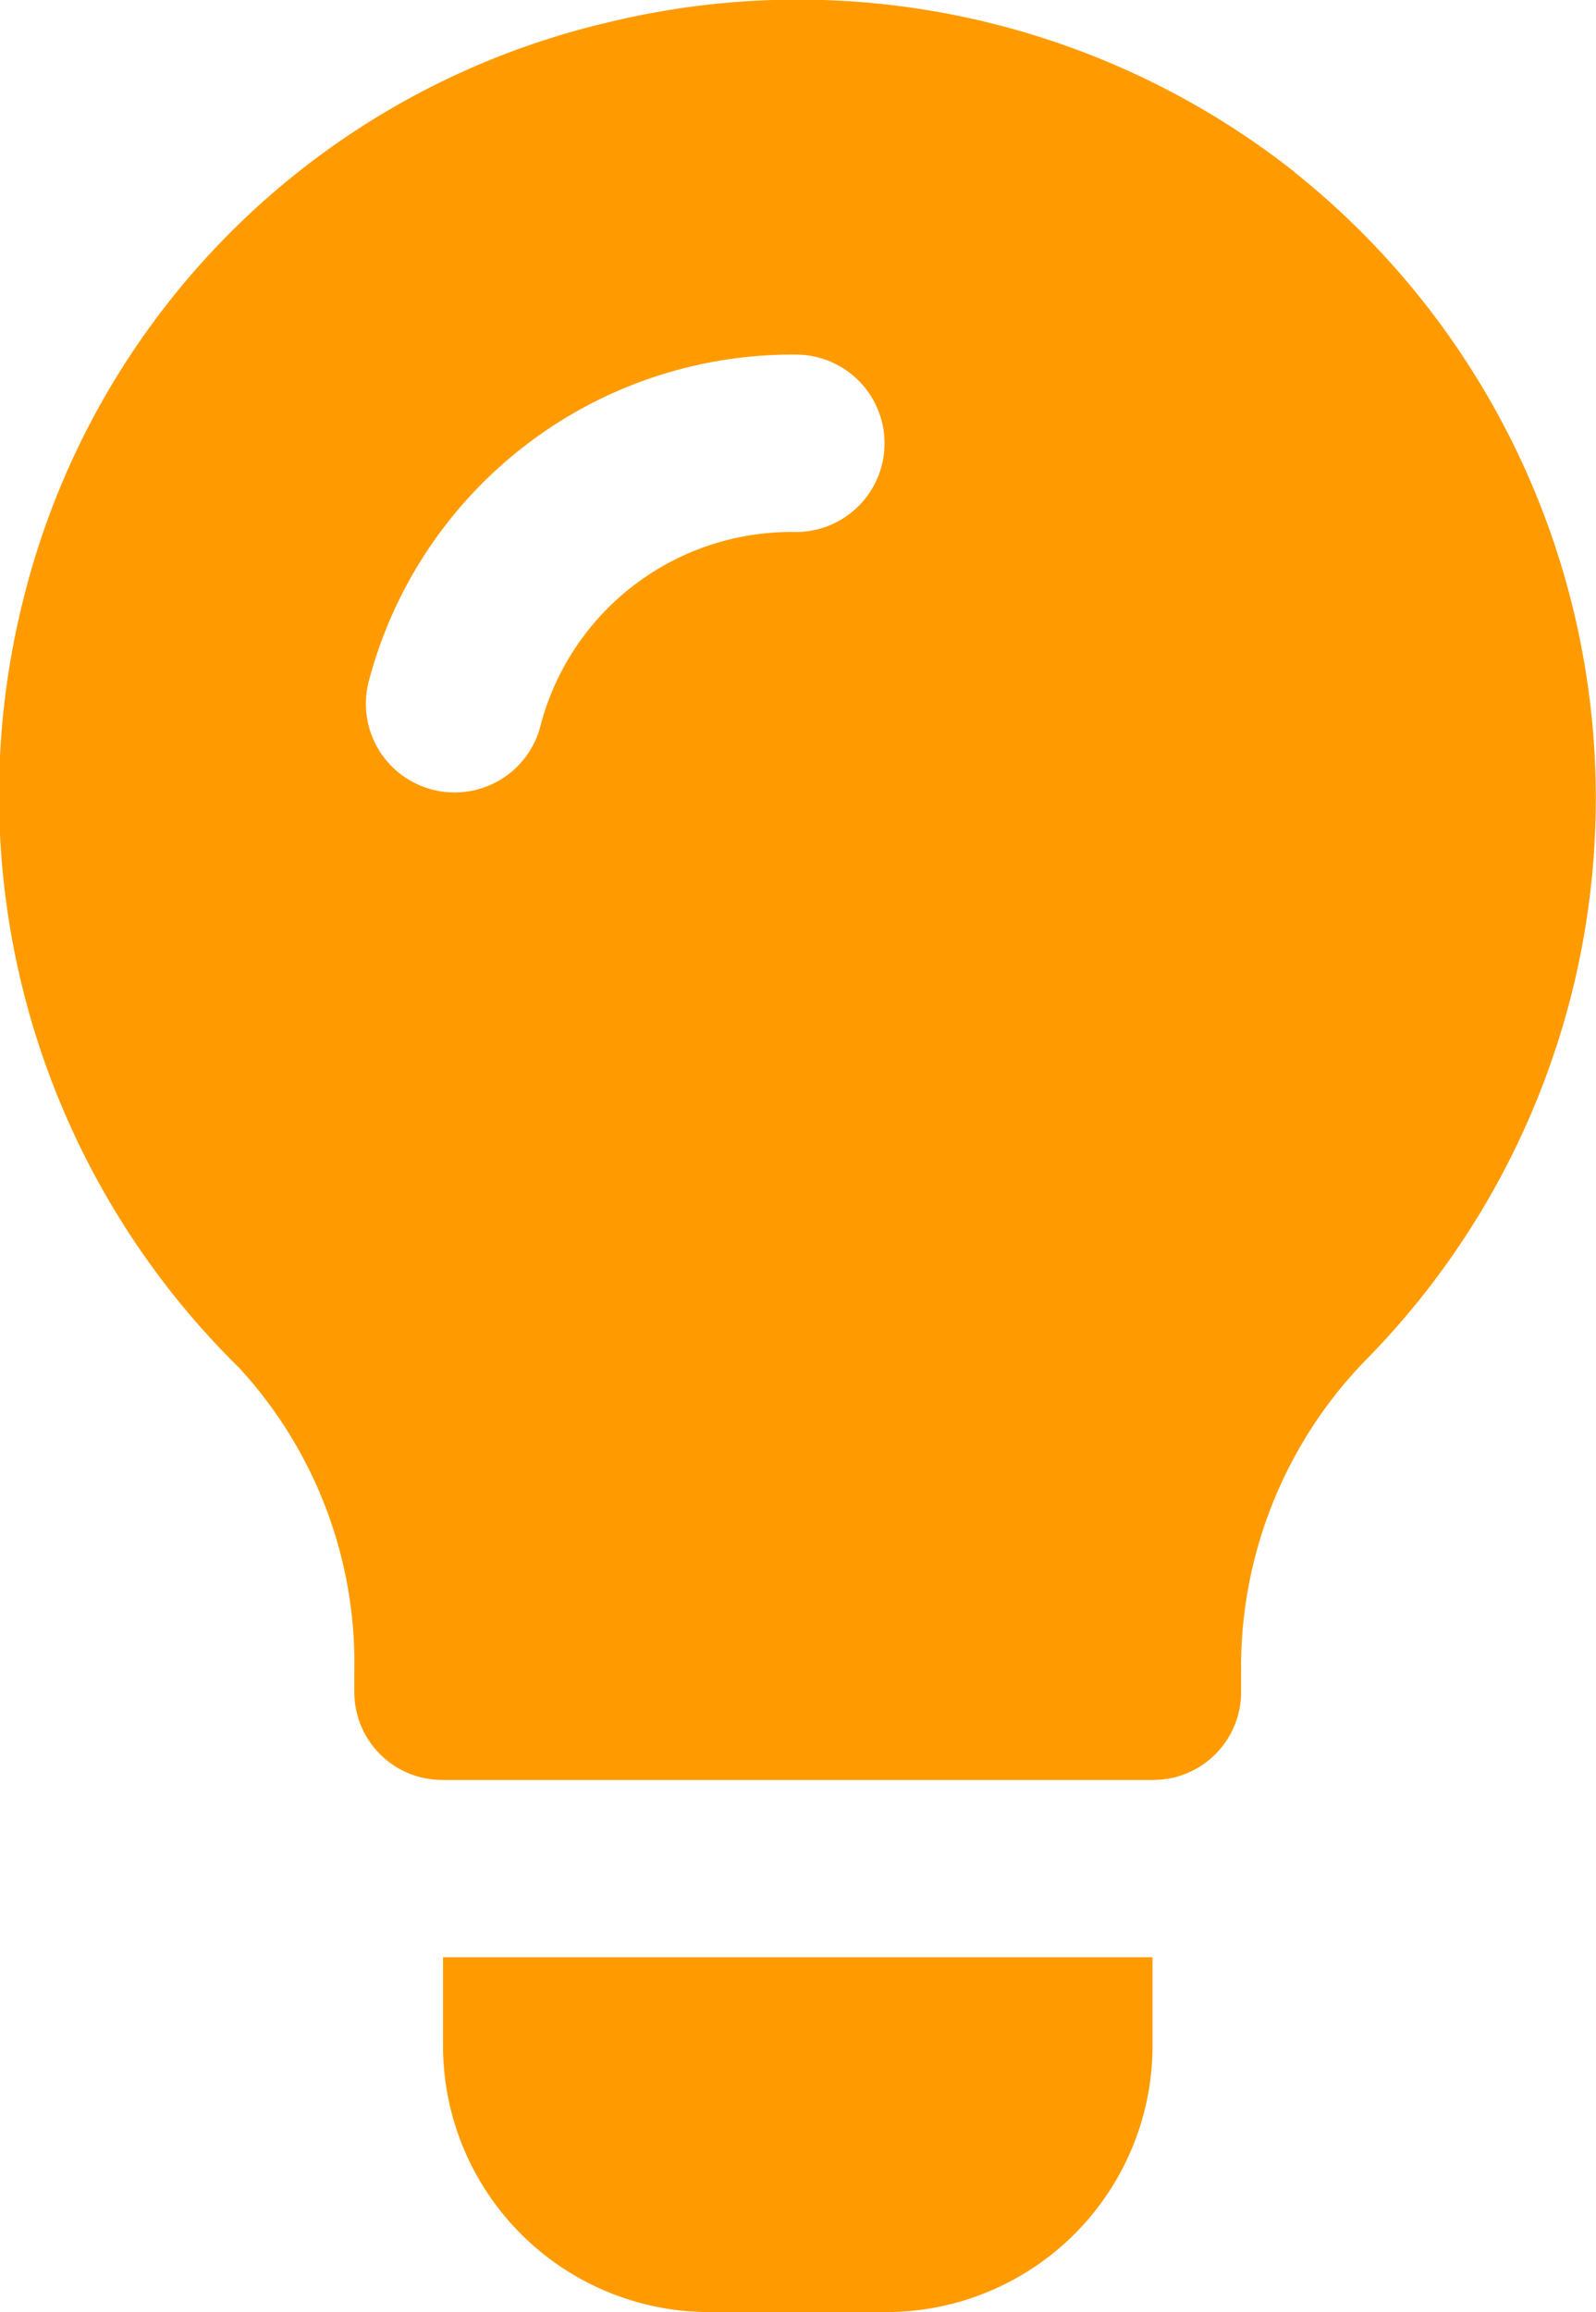
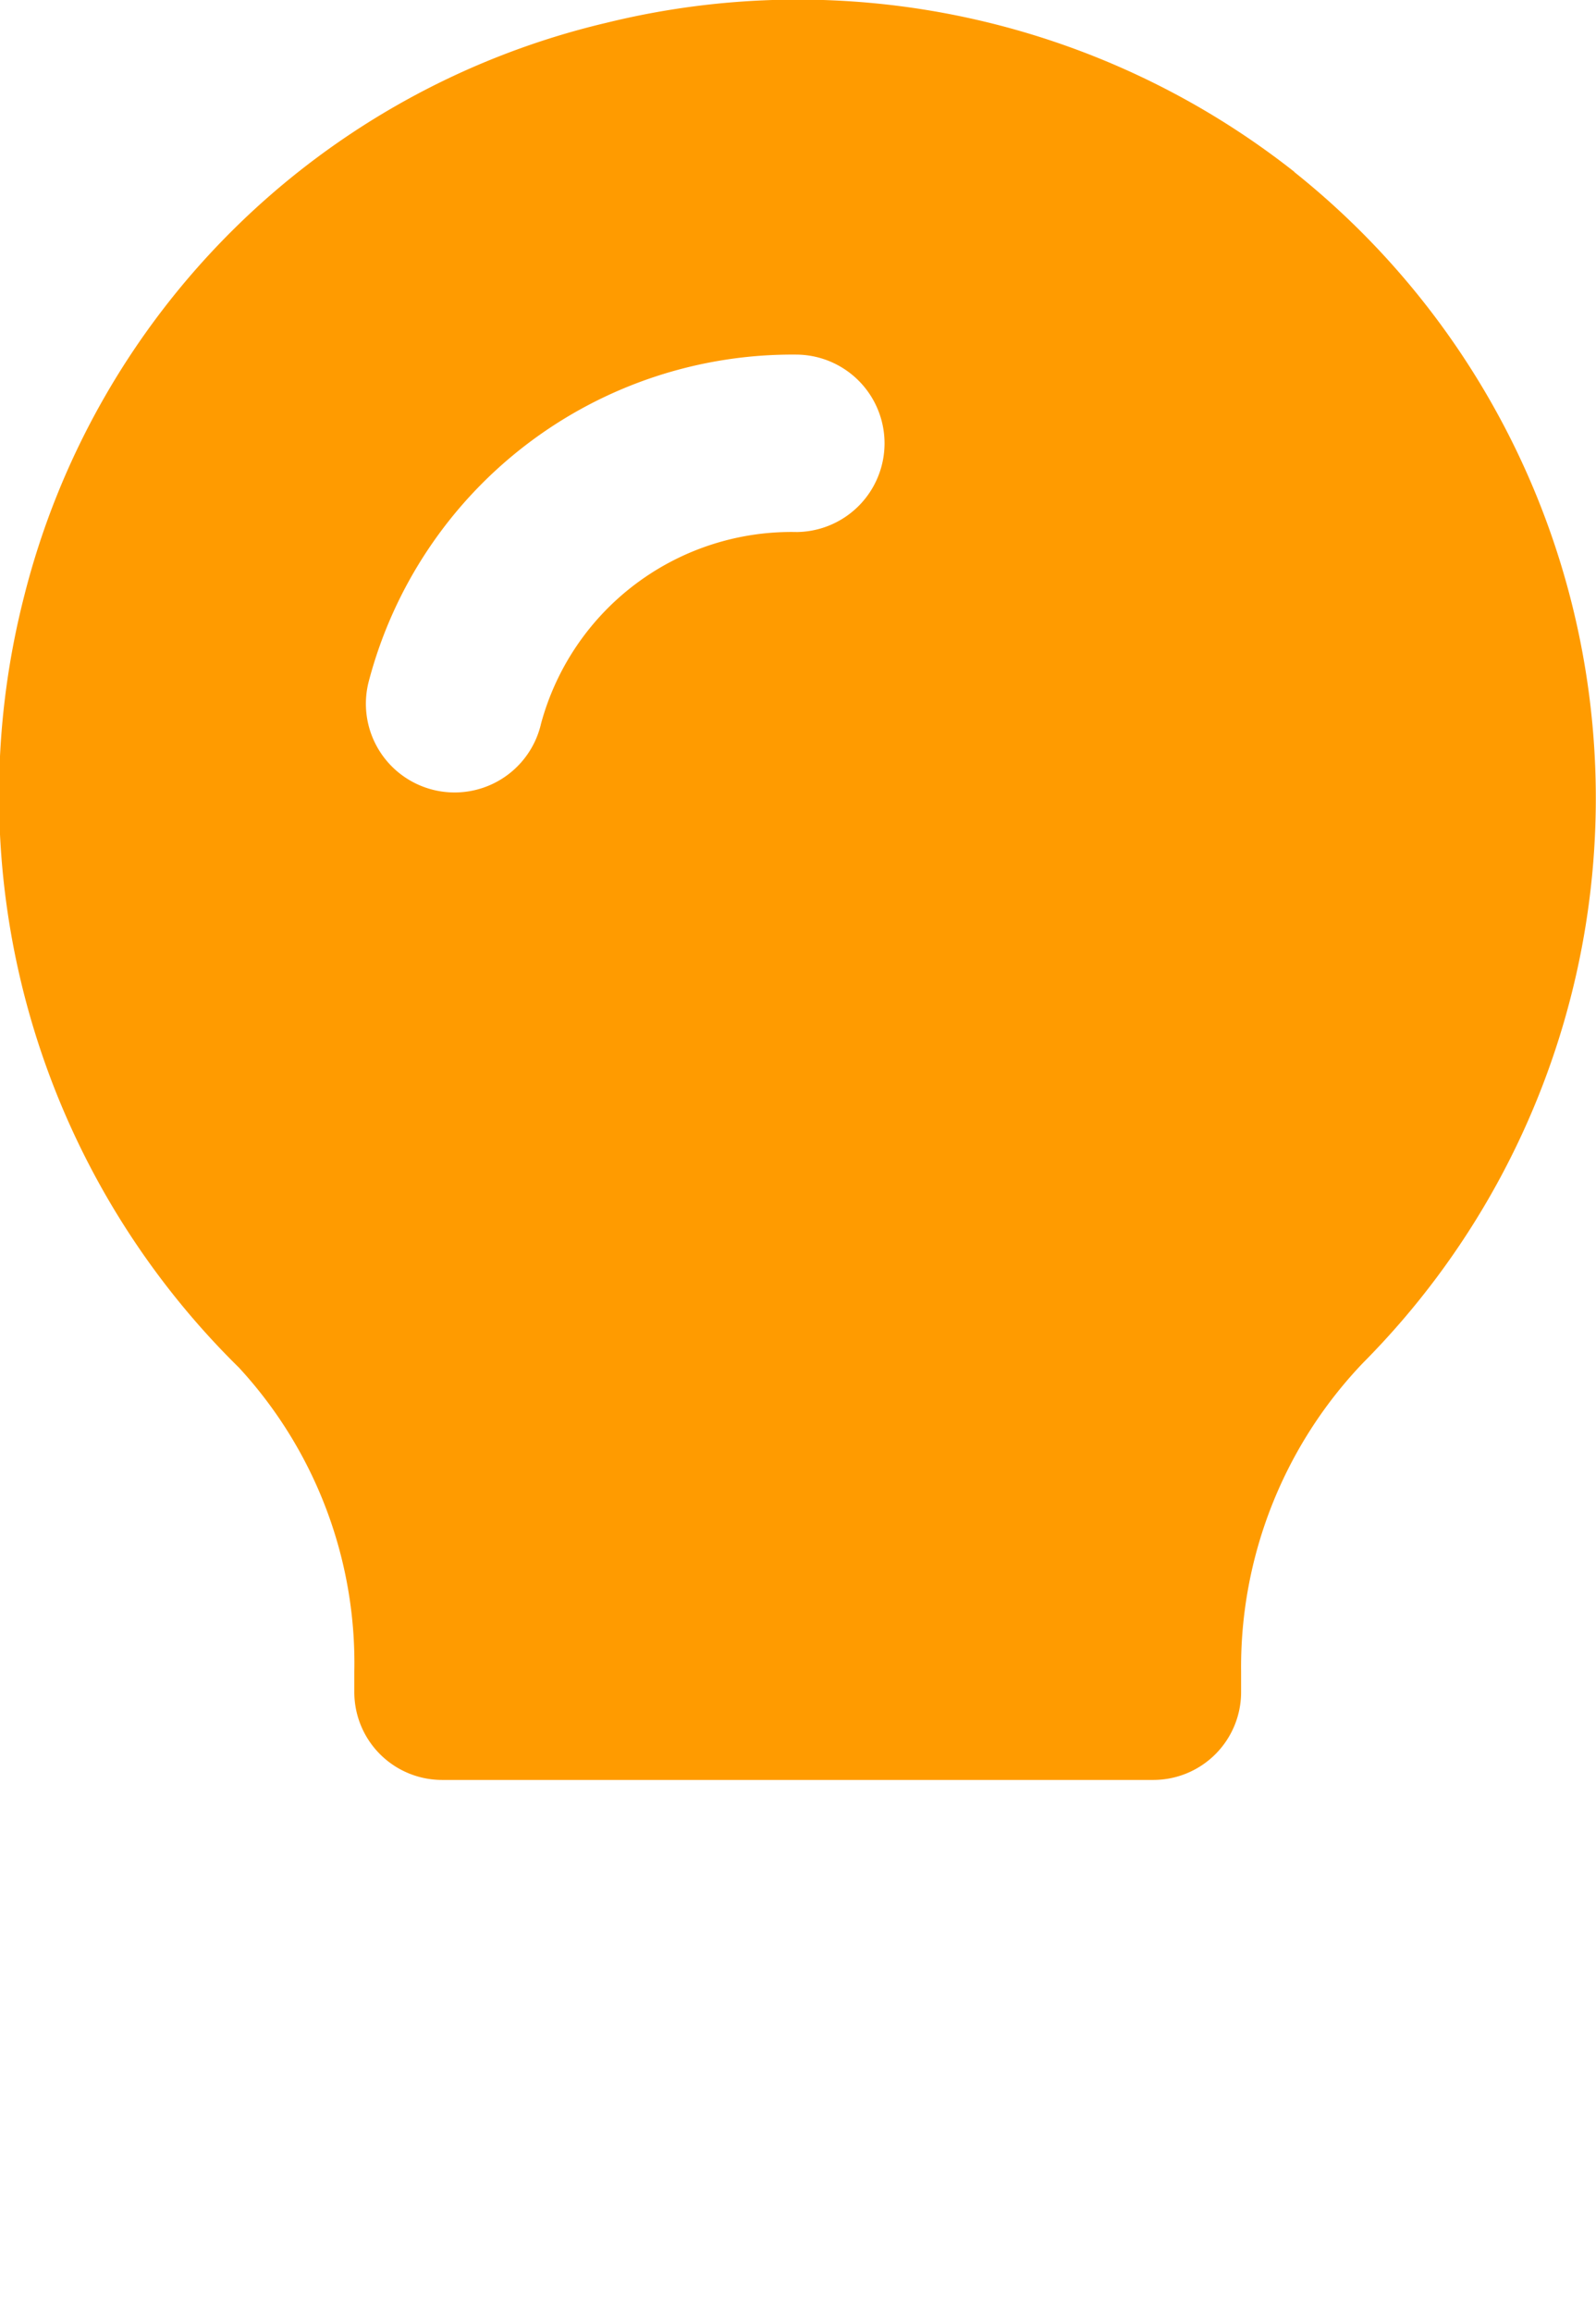
<svg xmlns="http://www.w3.org/2000/svg" width="38.486" height="55.745" viewBox="0 0 38.486 55.745">
  <g id="Grupo_364" data-name="Grupo 364" transform="translate(-17.262 -17.255)">
    <g id="Grupo_361" data-name="Grupo 361" transform="translate(17.262 17.255)">
      <g id="Grupo_360" data-name="Grupo 360">
        <path id="Caminho_514" data-name="Caminho 514" d="M152.286,125.169a19.333,19.333,0,0,0-16.6-3.593,18.962,18.962,0,0,0-14.03,13.816A19.348,19.348,0,0,0,126.836,154a10.509,10.509,0,0,1,2.78,7.329v.471a2.118,2.118,0,0,0,2.139,2.139h17.109A2.118,2.118,0,0,0,151,161.8v-.471a10.617,10.617,0,0,1,2.951-7.457,19.312,19.312,0,0,0-1.668-28.7Zm-11.977,8.683a6.254,6.254,0,0,0-6.19,4.618,2.139,2.139,0,1,1-4.152-1.028,10.561,10.561,0,0,1,10.342-7.868,2.139,2.139,0,0,1,0,4.277Z" transform="translate(-121.072 -121.024)" fill="#ff9b00" />
      </g>
    </g>
    <g id="Grupo_363" data-name="Grupo 363" transform="translate(27.945 64.445)">
      <g id="Grupo_362" data-name="Grupo 362">
-         <path id="Caminho_515" data-name="Caminho 515" d="M196,452v2.139a6.423,6.423,0,0,0,6.416,6.416h4.277a6.423,6.423,0,0,0,6.416-6.416V452Z" transform="translate(-196 -452)" fill="#ff9b00" />
-       </g>
+         </g>
    </g>
  </g>
</svg>